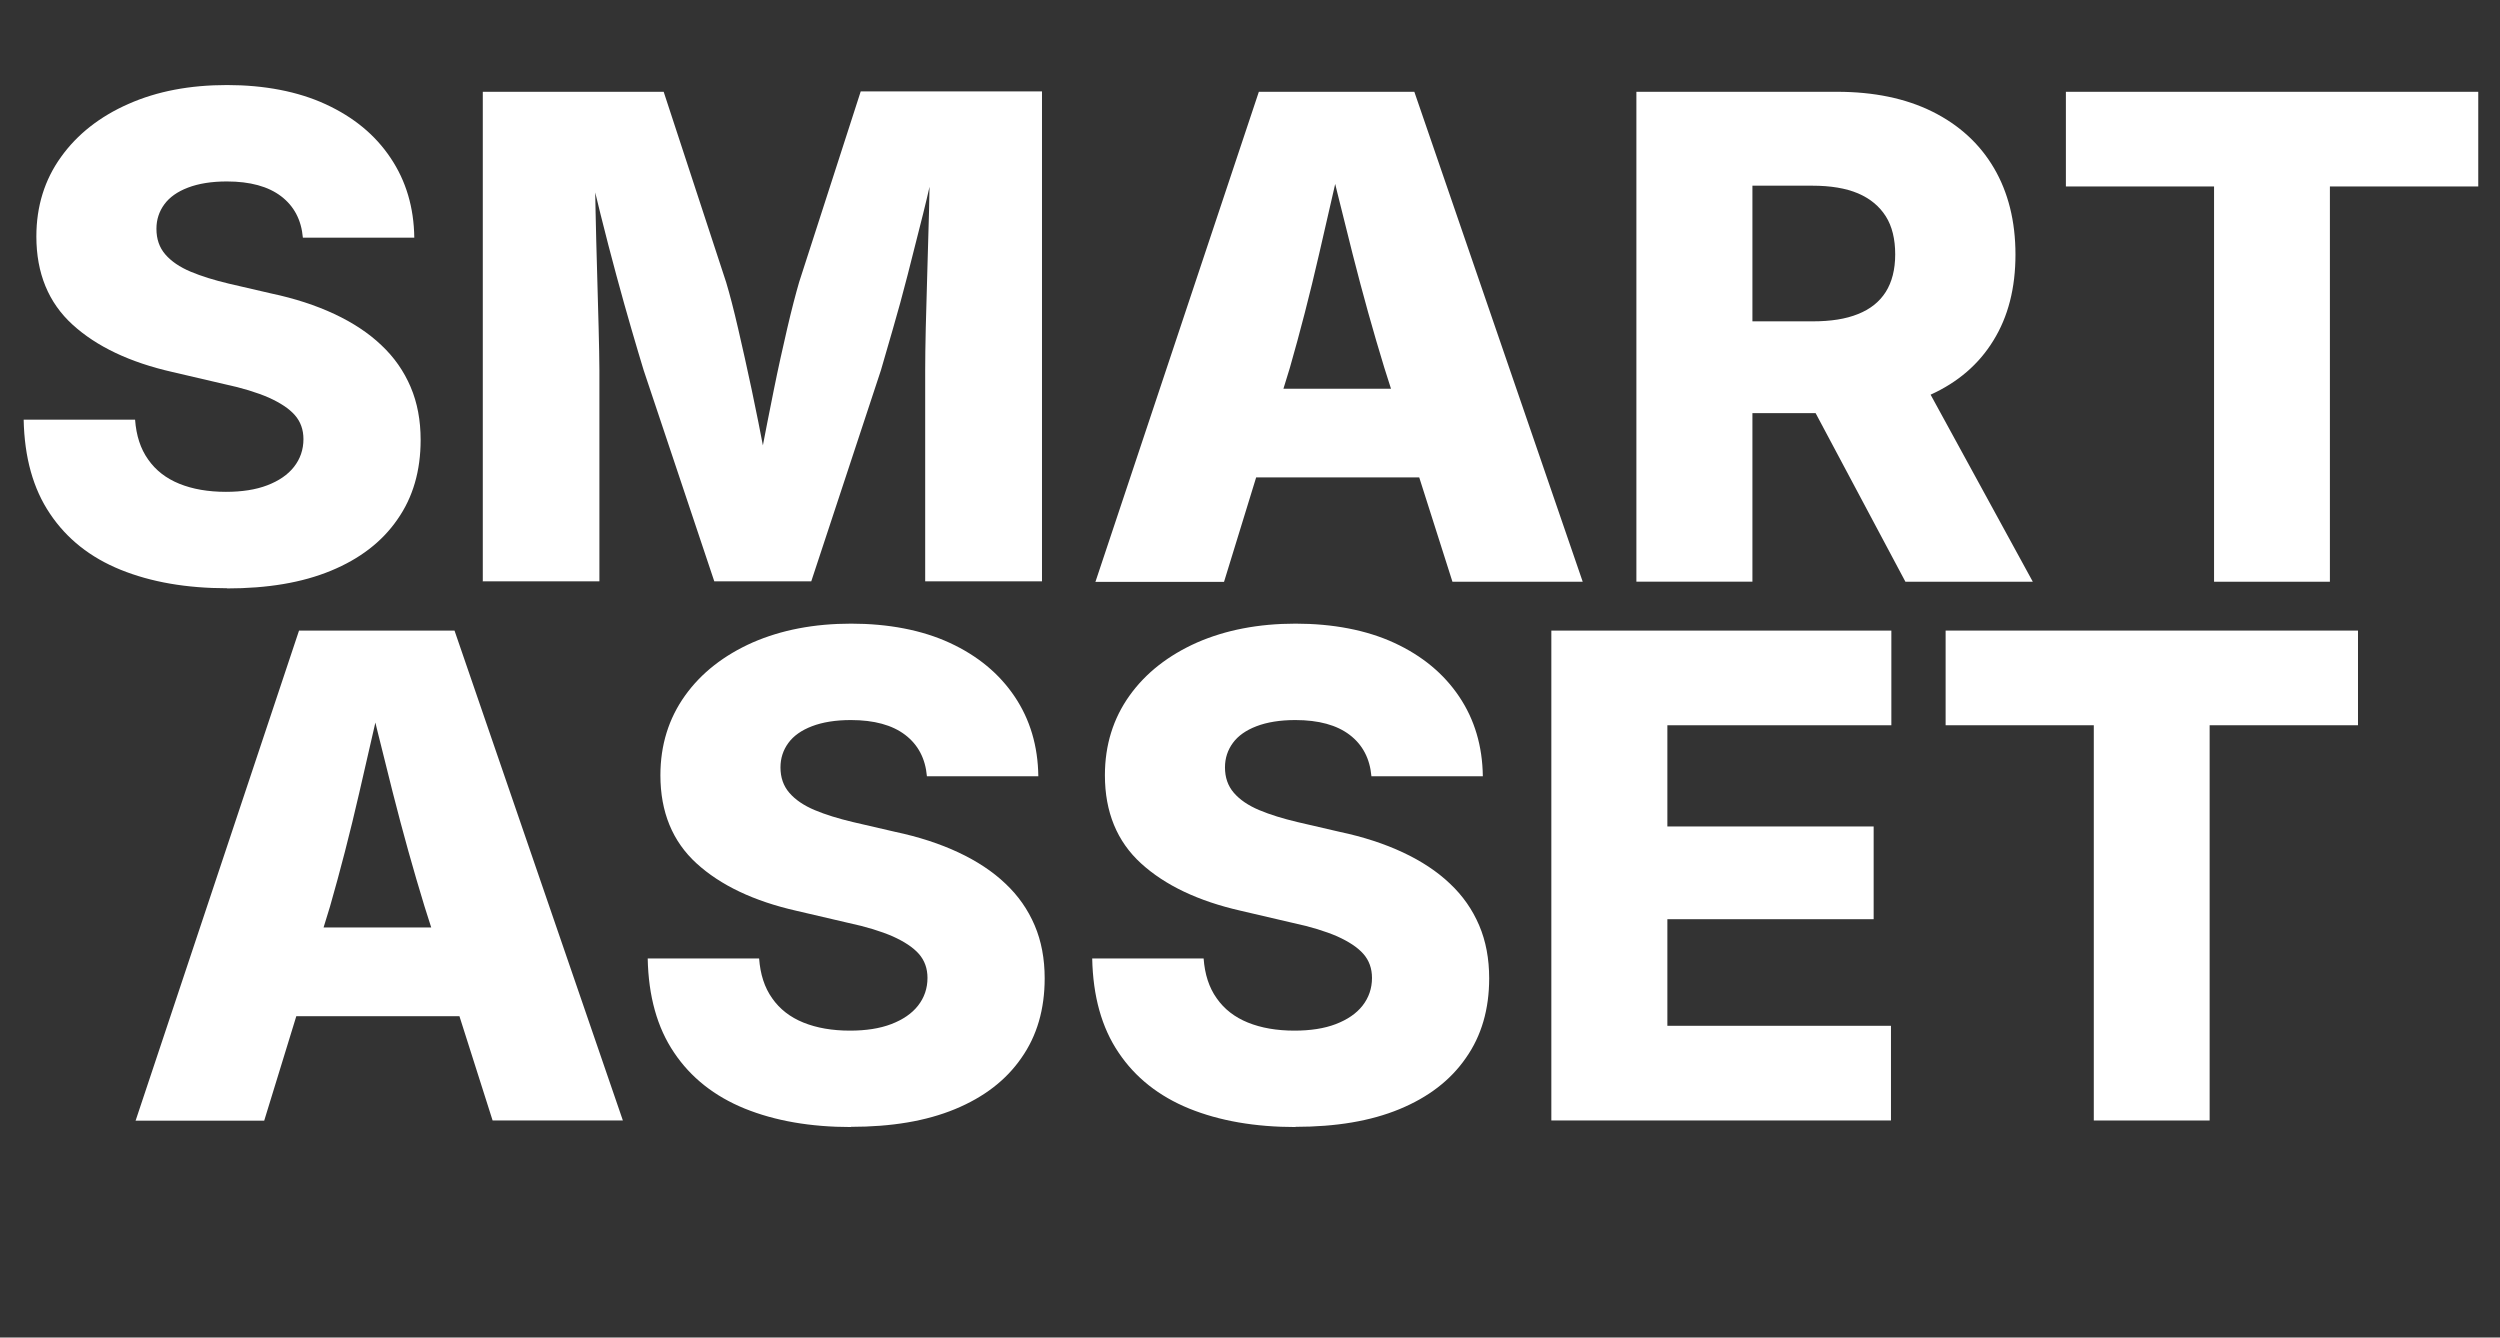
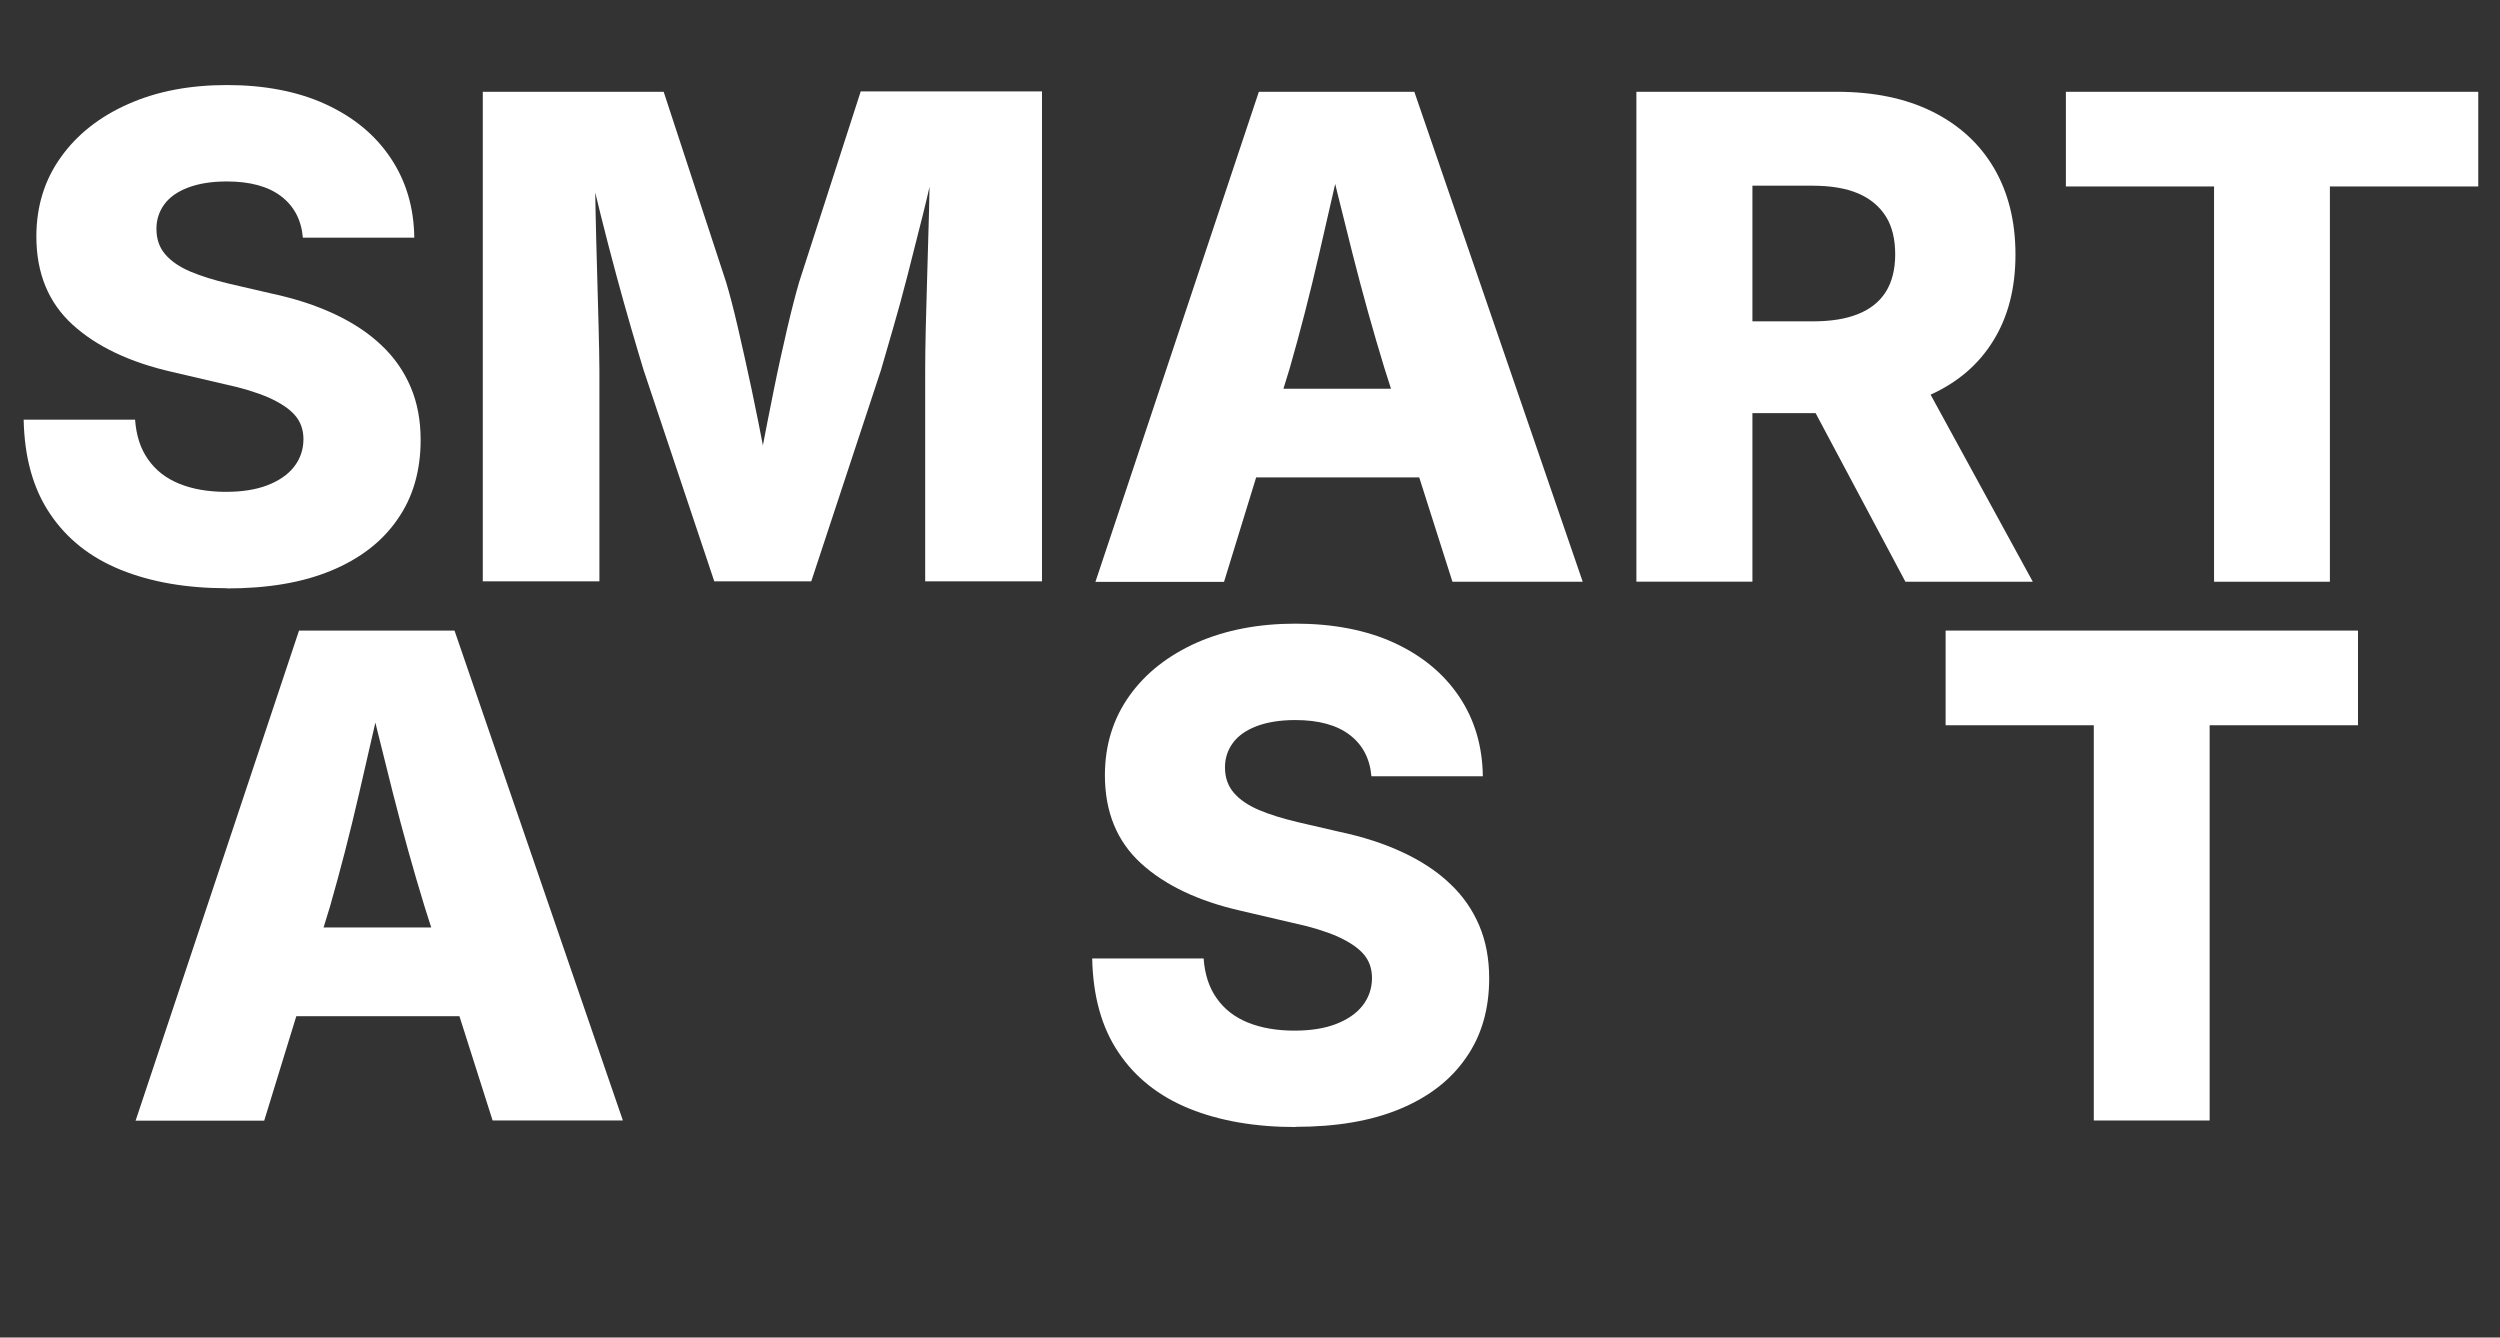
<svg xmlns="http://www.w3.org/2000/svg" id="Layer_2" data-name="Layer 2" viewBox="0 0 129.92 69.51">
  <rect x="0" y="0" width="129.92" height="69.51" fill="#333333" stroke="none" />
  <defs>
    <style>
      .cls-1 {
        fill: #fff;
        stroke-width: 0px;
      }
    </style>
  </defs>
  <g id="Layer_1-2" data-name="Layer 1">
    <g>
      <path class="cls-1" d="M11.81,30.57c-2.12,0-3.96-.32-5.54-.96s-2.8-1.61-3.67-2.91c-.88-1.3-1.33-2.93-1.37-4.89h5.79c.06.82.28,1.51.68,2.07.39.56.93.98,1.62,1.26s1.5.42,2.42.42c.83,0,1.55-.11,2.15-.34.6-.23,1.07-.55,1.39-.96.32-.41.49-.89.49-1.44,0-.49-.15-.91-.45-1.25-.3-.34-.76-.64-1.36-.91-.6-.26-1.37-.5-2.31-.7l-2.7-.63c-2.2-.5-3.93-1.32-5.18-2.46-1.25-1.14-1.88-2.67-1.88-4.58,0-1.57.43-2.95,1.28-4.13.85-1.19,2.03-2.11,3.51-2.76,1.49-.66,3.19-.98,5.12-.98s3.68.33,5.13,1c1.45.67,2.57,1.59,3.37,2.79.8,1.19,1.21,2.57,1.23,4.14h-5.79c-.08-.92-.46-1.64-1.13-2.15-.67-.51-1.61-.77-2.82-.77-.8,0-1.47.11-2.02.32s-.96.5-1.23.87-.41.79-.41,1.27c0,.53.15.97.46,1.33.31.36.75.66,1.32.9.57.24,1.23.44,1.98.62l2.2.51c1.23.26,2.33.62,3.29,1.07.96.45,1.78.99,2.44,1.62.67.63,1.17,1.35,1.52,2.17s.52,1.74.52,2.75c0,1.61-.4,2.99-1.21,4.14-.8,1.16-1.95,2.04-3.45,2.66s-3.3.92-5.41.92Z" />
      <path class="cls-1" d="M25.09,30.23V4.77h9.4l3.25,9.91c.18.6.39,1.4.62,2.4.23,1,.47,2.06.71,3.2s.46,2.24.66,3.3c.2,1.06.36,1.97.49,2.73h-1.15c.12-.75.29-1.66.49-2.72.2-1.06.42-2.16.65-3.31.23-1.15.47-2.21.7-3.21.23-.99.44-1.79.62-2.41l3.2-9.91h9.42v25.46h-6.07v-10.97c0-.57.01-1.3.03-2.2.02-.89.05-1.87.08-2.91.03-1.05.06-2.1.09-3.17.03-1.06.04-2.06.04-2.98h.36c-.21,1.01-.44,2.06-.71,3.14-.27,1.08-.54,2.14-.8,3.16s-.52,1.96-.77,2.82c-.25.85-.45,1.57-.62,2.14l-3.62,10.97h-5.04l-3.67-10.97c-.17-.56-.38-1.26-.63-2.12-.25-.85-.51-1.79-.79-2.82s-.55-2.08-.82-3.16-.52-2.14-.75-3.16h.44c.01.9.03,1.88.05,2.94.02,1.06.05,2.12.08,3.18.03,1.06.06,2.04.08,2.93s.04,1.63.04,2.21v10.97h-6.05Z" />
      <path class="cls-1" d="M56.93,30.23l8.49-25.46h8.08l8.75,25.46h-6.77l-3.54-11.12c-.57-1.86-1.12-3.83-1.65-5.92-.53-2.09-1.06-4.26-1.6-6.5h1.35c-.51,2.26-1.01,4.43-1.49,6.52s-.99,4.06-1.52,5.91l-3.42,11.12h-6.7ZM62.7,24.81v-4.61h13.79v4.61h-13.79Z" />
      <path class="cls-1" d="M85.04,30.23V4.77h10.42c1.91,0,3.57.34,4.96,1.03,1.39.69,2.46,1.67,3.2,2.93s1.12,2.76,1.12,4.5-.38,3.23-1.15,4.47c-.76,1.24-1.85,2.17-3.26,2.81-1.41.64-3.09.96-5.04.96h-6.65v-4.77h5.55c.95,0,1.73-.12,2.37-.38.63-.25,1.11-.63,1.44-1.15.32-.51.49-1.16.49-1.95s-.16-1.46-.49-1.98c-.33-.52-.81-.92-1.44-1.19-.64-.27-1.43-.4-2.38-.4h-3.11v20.58h-6.03ZM99.02,30.23l-6.2-11.64h6.46l6.36,11.64h-6.61Z" />
      <path class="cls-1" d="M107.36,9.69v-4.92h21.43v4.92h-7.71v20.54h-6.02V9.69h-7.71Z" />
      <path class="cls-1" d="M7.05,58.23l8.49-25.46h8.08l8.75,25.46h-6.77l-3.54-11.13c-.57-1.86-1.12-3.83-1.65-5.92-.53-2.09-1.06-4.26-1.6-6.5h1.35c-.51,2.26-1.01,4.43-1.49,6.52-.48,2.09-.99,4.06-1.52,5.91l-3.42,11.13h-6.7ZM12.83,52.81v-4.61h13.79v4.61h-13.79Z" />
-       <path class="cls-1" d="M44.24,58.57c-2.12,0-3.96-.32-5.54-.96-1.57-.64-2.8-1.61-3.67-2.91-.88-1.3-1.33-2.93-1.37-4.89h5.79c.06.82.28,1.51.68,2.07.39.56.93.98,1.62,1.26s1.5.42,2.42.42c.83,0,1.55-.11,2.15-.34.6-.23,1.07-.55,1.39-.96.32-.41.49-.89.49-1.44,0-.49-.15-.91-.45-1.25-.3-.34-.76-.64-1.36-.91-.6-.26-1.37-.5-2.31-.7l-2.7-.63c-2.2-.5-3.93-1.32-5.18-2.46-1.25-1.14-1.88-2.67-1.88-4.58,0-1.57.43-2.95,1.28-4.14s2.03-2.1,3.51-2.76c1.49-.65,3.19-.98,5.12-.98s3.68.33,5.13,1c1.45.67,2.57,1.6,3.37,2.79.8,1.19,1.21,2.57,1.23,4.14h-5.79c-.08-.92-.46-1.64-1.13-2.15-.67-.51-1.61-.77-2.82-.77-.8,0-1.47.11-2.02.32s-.96.5-1.23.87c-.27.37-.41.79-.41,1.27,0,.52.15.96.46,1.32s.75.66,1.32.9c.57.24,1.23.44,1.98.62l2.2.51c1.23.26,2.33.62,3.29,1.07s1.78.99,2.44,1.62c.67.63,1.17,1.35,1.52,2.17s.52,1.74.52,2.75c0,1.61-.4,2.99-1.21,4.14-.8,1.16-1.95,2.04-3.45,2.66s-3.3.92-5.41.92Z" />
      <path class="cls-1" d="M67.34,58.57c-2.12,0-3.96-.32-5.54-.96-1.57-.64-2.8-1.61-3.67-2.91-.88-1.3-1.33-2.93-1.37-4.89h5.79c.06.82.28,1.51.68,2.07.39.56.93.98,1.62,1.26s1.5.42,2.42.42c.83,0,1.55-.11,2.15-.34.6-.23,1.07-.55,1.39-.96.32-.41.49-.89.49-1.44,0-.49-.15-.91-.45-1.25-.3-.34-.76-.64-1.36-.91-.6-.26-1.37-.5-2.31-.7l-2.7-.63c-2.2-.5-3.93-1.32-5.18-2.46-1.25-1.14-1.88-2.67-1.88-4.58,0-1.57.43-2.95,1.28-4.14s2.03-2.1,3.51-2.76c1.49-.65,3.19-.98,5.12-.98s3.68.33,5.13,1c1.45.67,2.57,1.6,3.37,2.79.8,1.19,1.21,2.57,1.23,4.14h-5.79c-.08-.92-.46-1.64-1.13-2.15-.67-.51-1.61-.77-2.82-.77-.8,0-1.47.11-2.02.32s-.96.5-1.23.87c-.27.37-.41.79-.41,1.27,0,.52.15.96.46,1.32s.75.66,1.32.9c.57.24,1.23.44,1.98.62l2.2.51c1.23.26,2.33.62,3.29,1.07s1.78.99,2.44,1.62c.67.63,1.17,1.35,1.52,2.17s.52,1.74.52,2.75c0,1.61-.4,2.99-1.21,4.14-.8,1.16-1.95,2.04-3.45,2.66s-3.3.92-5.41.92Z" />
-       <path class="cls-1" d="M80.62,58.23v-25.46h17.67v4.92h-11.64v5.26h10.72v4.82h-10.72v5.54h11.62v4.92h-17.65Z" />
      <path class="cls-1" d="M101.11,37.69v-4.92h21.43v4.92h-7.71v20.54h-6.02v-20.54h-7.71Z" />
    </g>
  </g>
</svg>